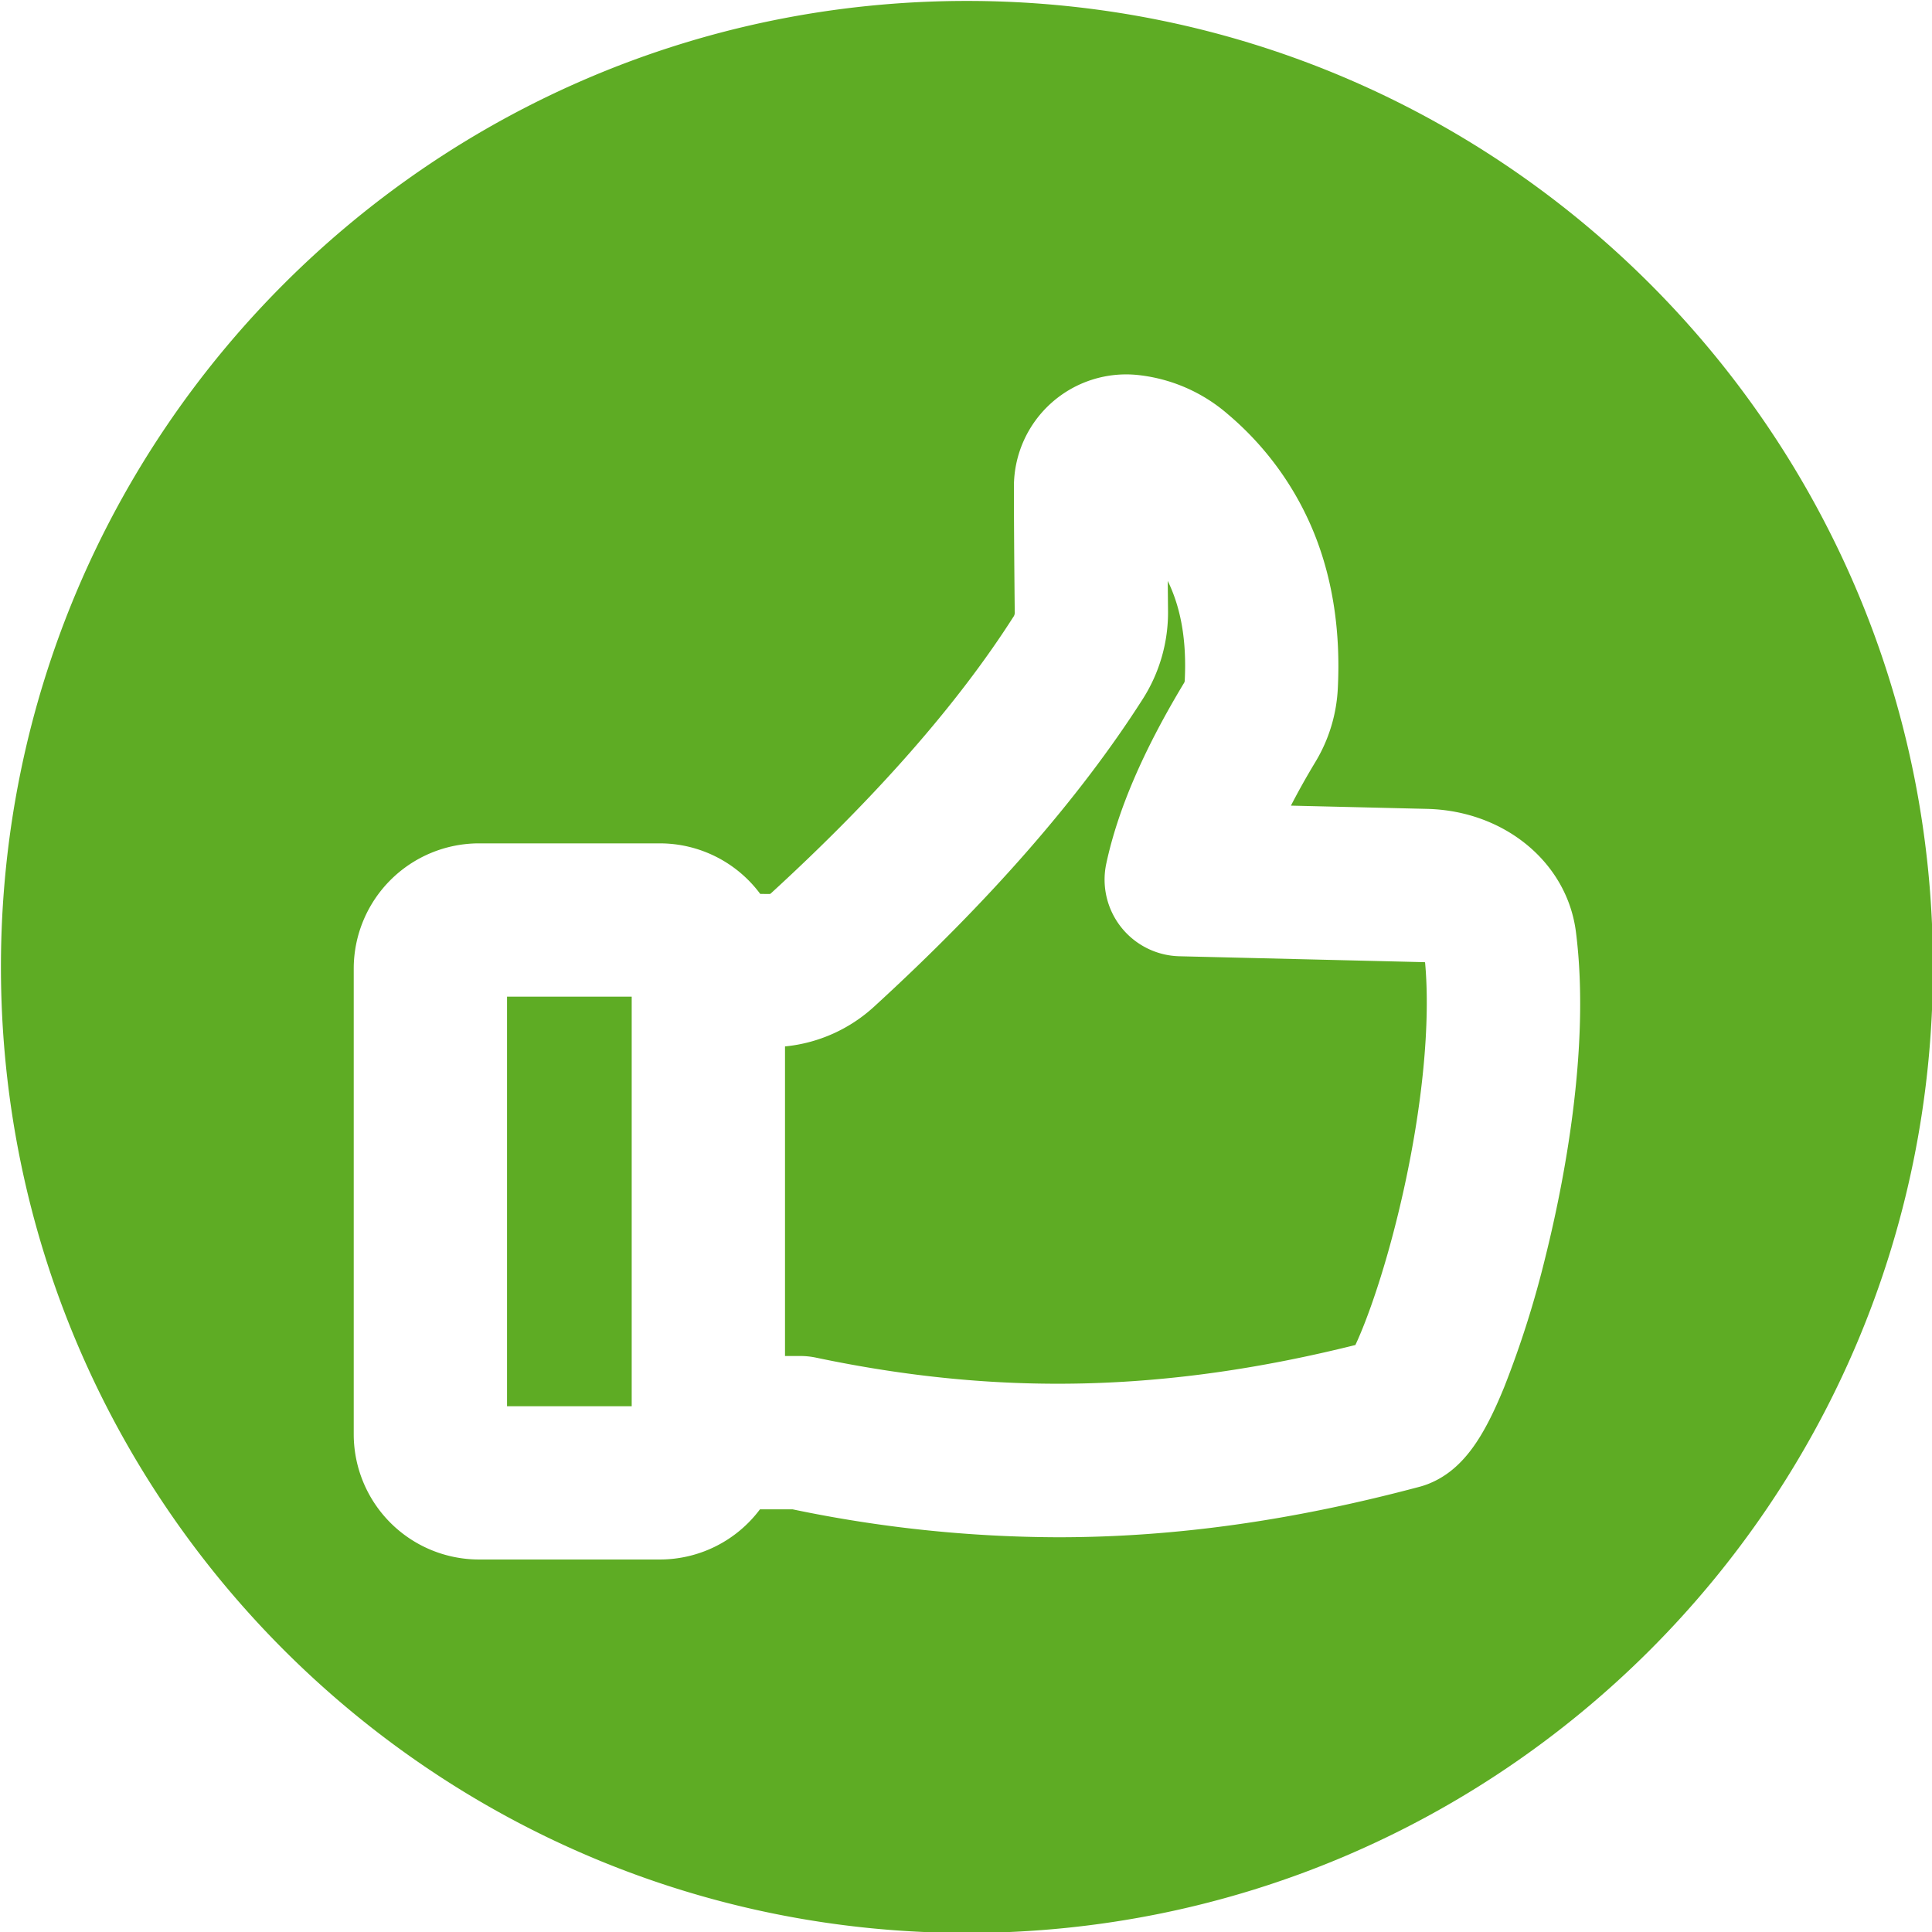
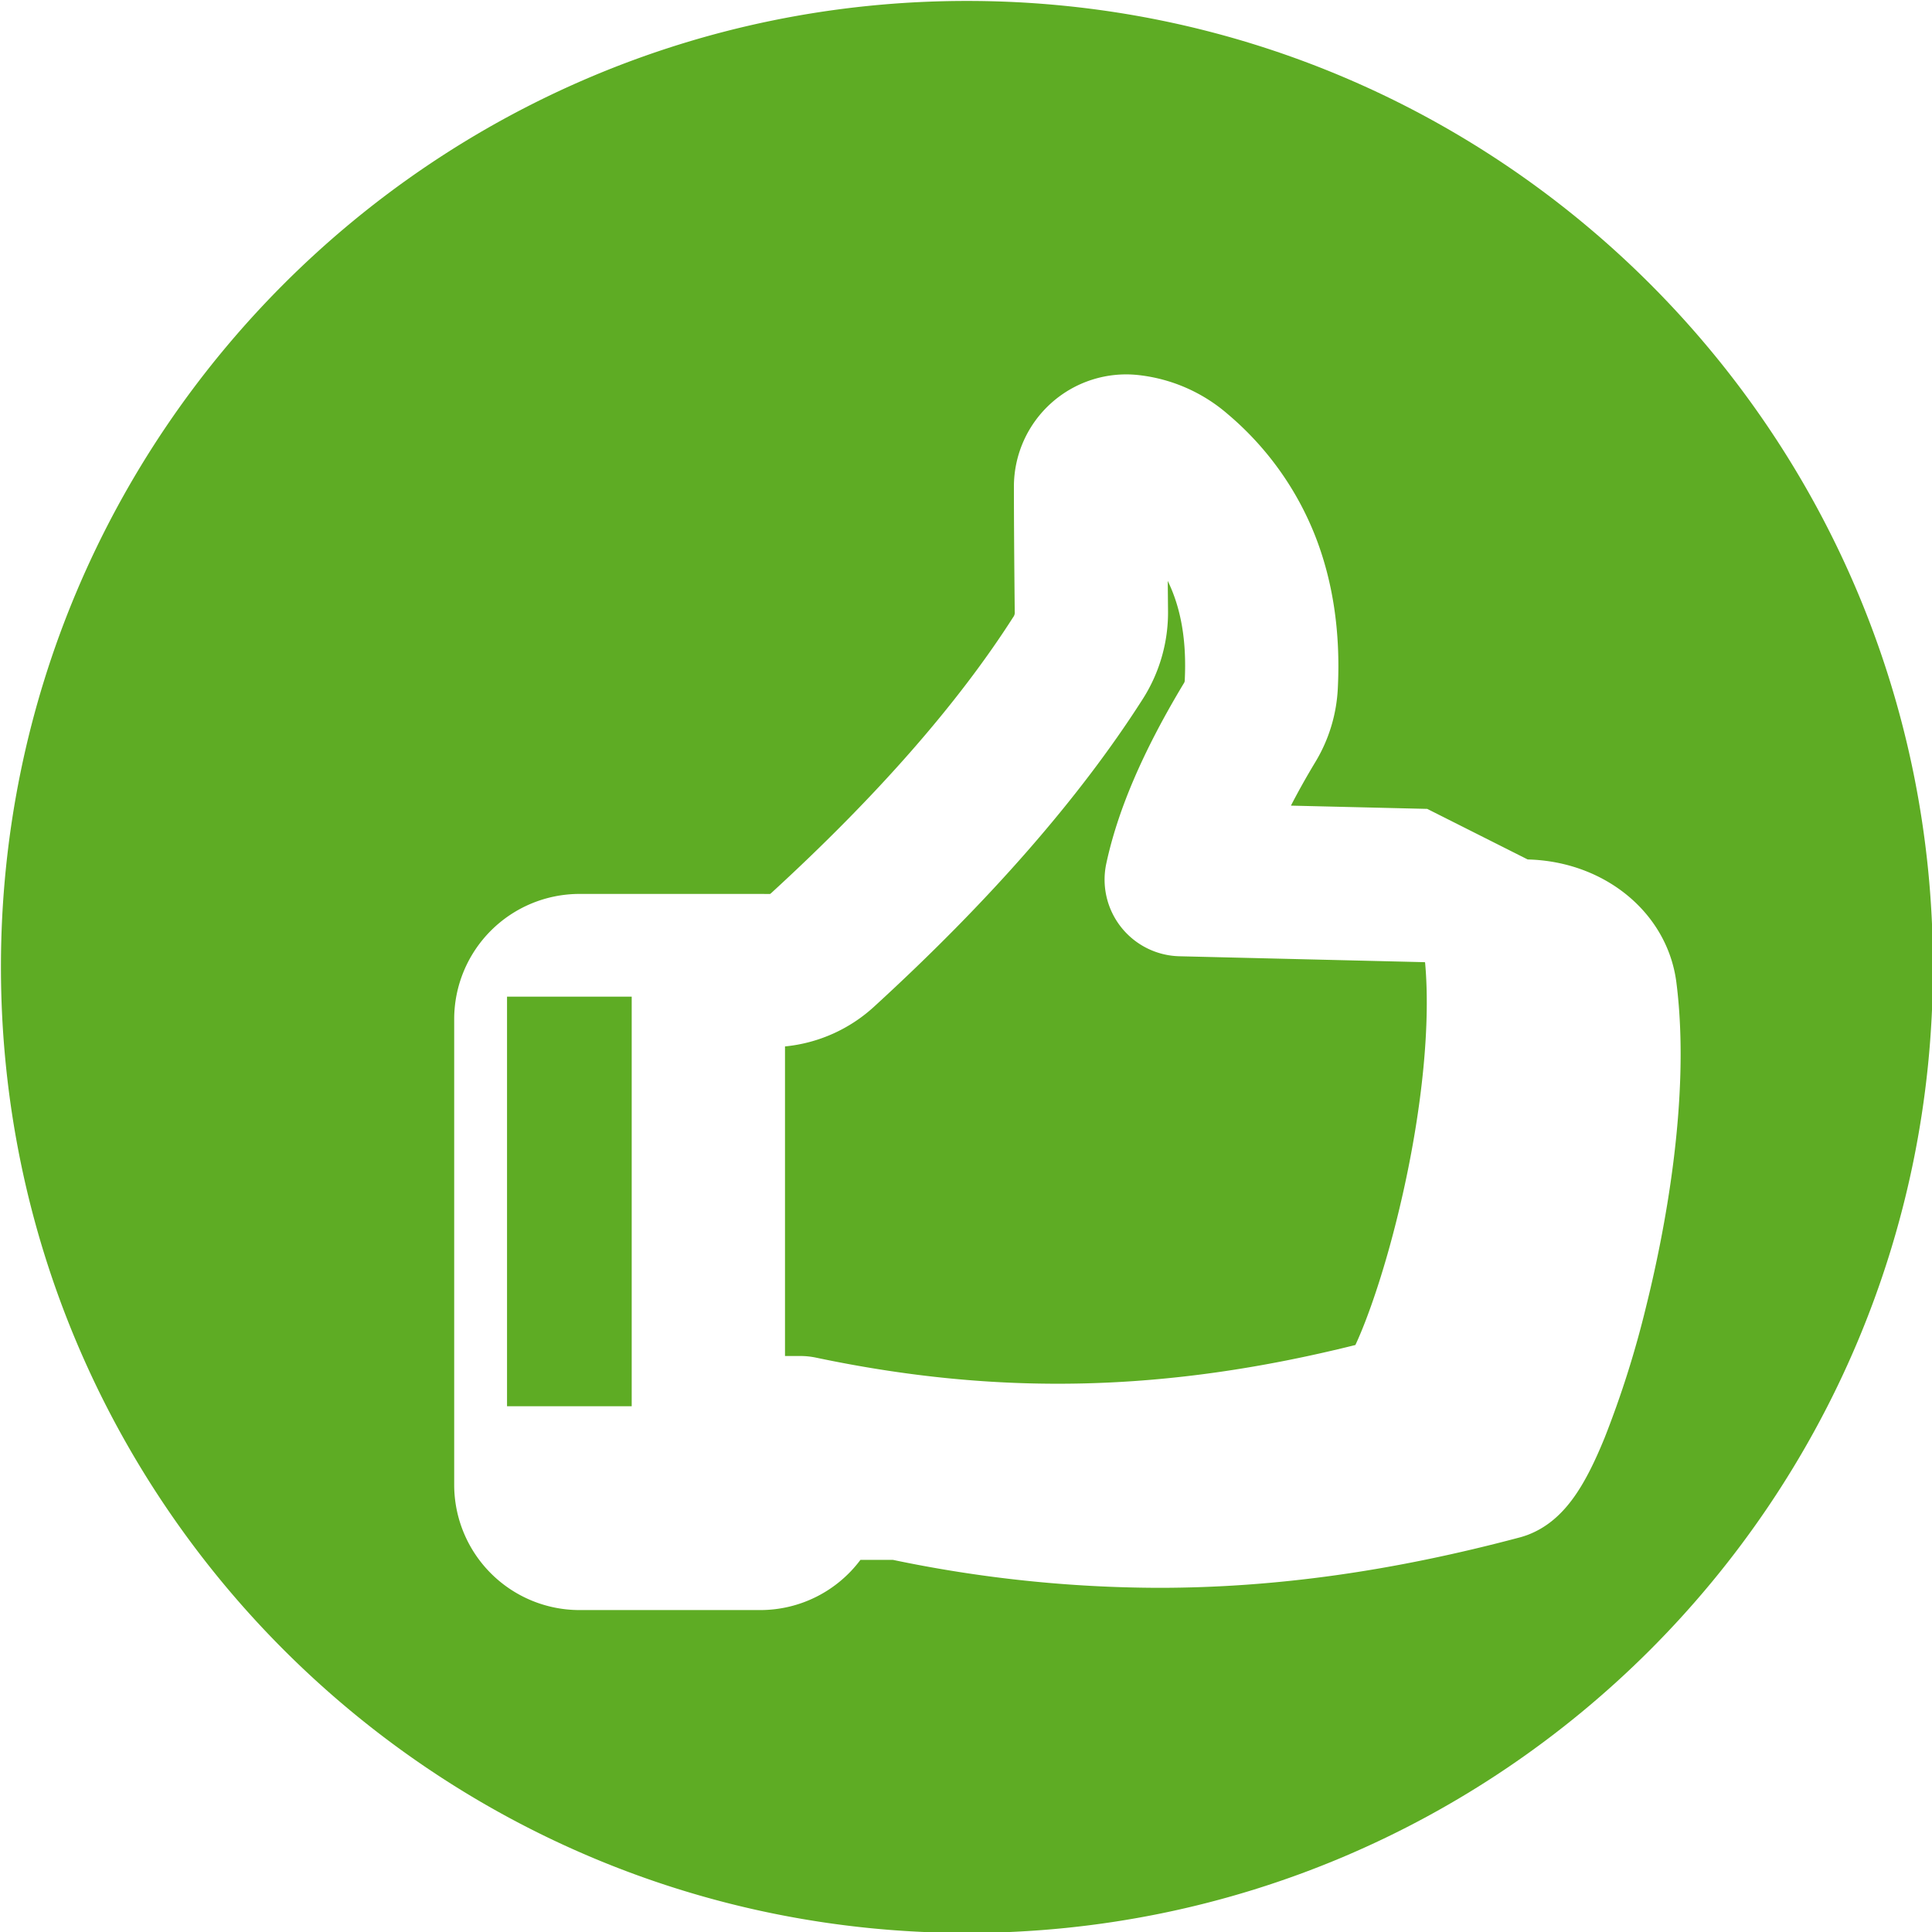
<svg xmlns="http://www.w3.org/2000/svg" id="Layer_1" height="512" viewBox="0 0 512 512" width="512" data-name="Layer 1">
-   <path d="m256.249.249c141.384 0 256 114.622 256 256s-114.615 256-256 256-256-114.623-256-256 114.623-256 256-256zm115.486 316.251c5.274-23.417 7.391-45.587 5.922-61.49-.136-.014-.267-.023-.408-.032l-64.7-1.56a20.318 20.318 0 0 1 -19.372-24.559c3.047-14.212 9.749-29.816 20.5-47.7a1.486 1.486 0 0 0 .3-.993c.494-10.33-.966-18.946-4.512-26.215.023 2.471.05 5.043.073 7.7a42.652 42.652 0 0 1 -6.812 23.78c-16.574 25.956-40.43 53.277-70.908 81.183a40.774 40.774 0 0 1 -23.784 10.7v82.041h4.076a20.238 20.238 0 0 1 4.177.44c48.371 10.171 92.729 9.16 142.905-3.356 3.07-6.516 8.208-20.678 12.543-39.941zm-204.327 56.163v-108.538h-33.04v108.538zm210.821-158.3-36.119-.863q2.809-5.462 6.389-11.418a41.592 41.592 0 0 0 6.049-19.957c.708-14.693-1.324-28.215-6.04-40.186a81.152 81.152 0 0 0 -23.054-32.119 43.377 43.377 0 0 0 -23.616-10.407 29.748 29.748 0 0 0 -33.14 29.57c0 8.434.078 19.576.218 33.107a2.01 2.01 0 0 1 -.422 1.483c-14.674 22.978-36.245 47.569-64.115 73.1-.136.114-.222.191-.272.222a2.276 2.276 0 0 1 -.368.019l-2.267-.014a33.161 33.161 0 0 0 -26.623-13.4h-47.922a33.22 33.22 0 0 0 -33.185 33.18v123.42a33.22 33.22 0 0 0 33.185 33.184h47.922a33.139 33.139 0 0 0 26.551-13.3h8.624a347.63 347.63 0 0 0 70.4 7.405c31.066 0 62.247-4.439 95.812-13.386.676-.182 1.338-.4 2-.644 9.7-3.7 15.163-12.969 20.392-25.757a263.738 263.738 0 0 0 10.969-34.681c4.689-18.851 11.976-55.087 8.04-85.959-2.347-18.388-18.921-32.092-39.408-32.595z" fill="#5eac24" fill-rule="evenodd" />
+   <path d="m256.249.249c141.384 0 256 114.622 256 256s-114.615 256-256 256-256-114.623-256-256 114.623-256 256-256zm115.486 316.251c5.274-23.417 7.391-45.587 5.922-61.49-.136-.014-.267-.023-.408-.032l-64.7-1.56a20.318 20.318 0 0 1 -19.372-24.559c3.047-14.212 9.749-29.816 20.5-47.7a1.486 1.486 0 0 0 .3-.993c.494-10.33-.966-18.946-4.512-26.215.023 2.471.05 5.043.073 7.7a42.652 42.652 0 0 1 -6.812 23.78c-16.574 25.956-40.43 53.277-70.908 81.183a40.774 40.774 0 0 1 -23.784 10.7v82.041h4.076a20.238 20.238 0 0 1 4.177.44c48.371 10.171 92.729 9.16 142.905-3.356 3.07-6.516 8.208-20.678 12.543-39.941zm-204.327 56.163v-108.538h-33.04v108.538zm210.821-158.3-36.119-.863q2.809-5.462 6.389-11.418a41.592 41.592 0 0 0 6.049-19.957c.708-14.693-1.324-28.215-6.04-40.186a81.152 81.152 0 0 0 -23.054-32.119 43.377 43.377 0 0 0 -23.616-10.407 29.748 29.748 0 0 0 -33.14 29.57c0 8.434.078 19.576.218 33.107a2.01 2.01 0 0 1 -.422 1.483c-14.674 22.978-36.245 47.569-64.115 73.1-.136.114-.222.191-.272.222a2.276 2.276 0 0 1 -.368.019l-2.267-.014h-47.922a33.22 33.22 0 0 0 -33.185 33.18v123.42a33.22 33.22 0 0 0 33.185 33.184h47.922a33.139 33.139 0 0 0 26.551-13.3h8.624a347.63 347.63 0 0 0 70.4 7.405c31.066 0 62.247-4.439 95.812-13.386.676-.182 1.338-.4 2-.644 9.7-3.7 15.163-12.969 20.392-25.757a263.738 263.738 0 0 0 10.969-34.681c4.689-18.851 11.976-55.087 8.04-85.959-2.347-18.388-18.921-32.092-39.408-32.595z" fill="#5eac24" fill-rule="evenodd" />
</svg>